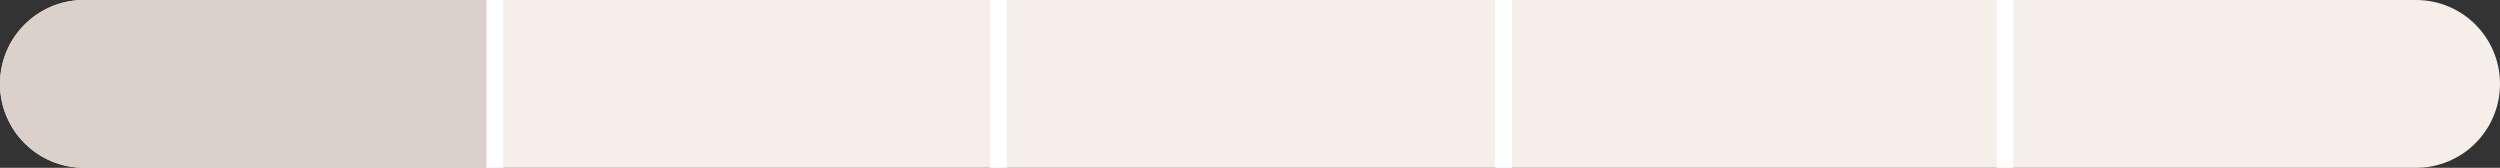
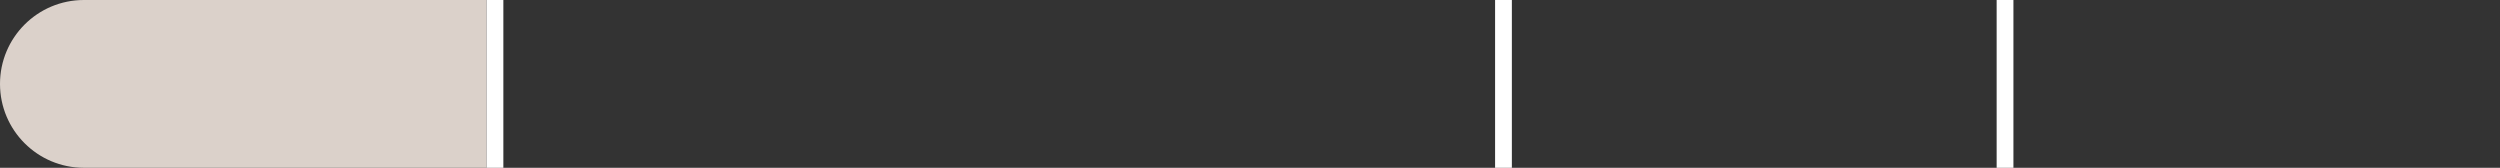
<svg xmlns="http://www.w3.org/2000/svg" width="149" height="10" viewBox="0 0 149 10" fill="none">
  <rect x="0" y="0" width="149" height="10" fill="#333333" stroke="none" />
-   <path d="M0 5C0 2.239 2.239 0 5 0H144C146.761 0 149 2.239 149 5V5C149 7.761 146.761 10 144 10H5C2.239 10 0 7.761 0 5V5Z" fill="#F5EEE9" />
  <path d="M0 5C0 2.239 2.239 0 5 0H29V10H5C2.239 10 0 7.761 0 5V5Z" fill="#DBD1CA" />
  <line x1="119.5" x2="119.5" y2="10" stroke="white" />
  <line x1="89.607" x2="89.607" y2="10" stroke="white" />
  <line x1="29.5" x2="29.5" y2="10" stroke="white" />
-   <line x1="59.5" x2="59.5" y2="10" stroke="white" />
</svg>